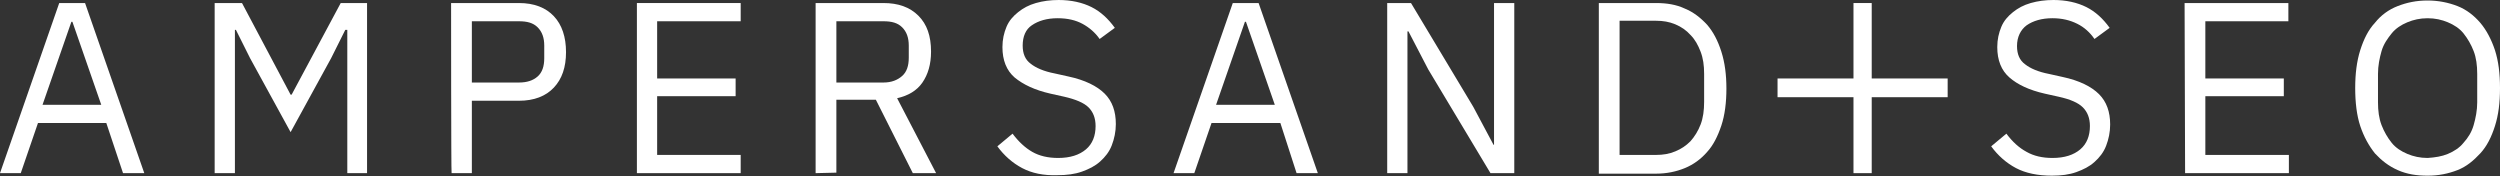
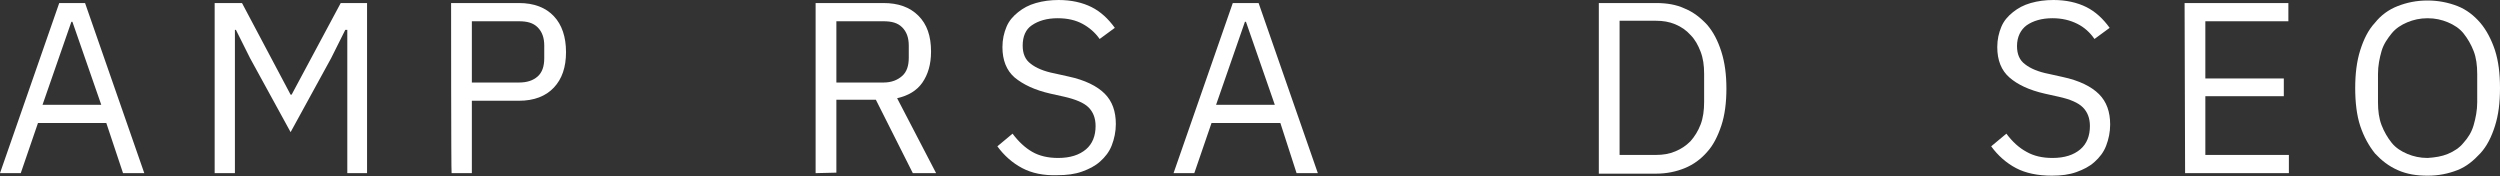
<svg xmlns="http://www.w3.org/2000/svg" version="1.1" id="Ebene_1" x="0px" y="0px" viewBox="0 0 493.8 34.8" style="enable-background:new 0 0 493.8 34.8;" xml:space="preserve">
  <rect x="0" y="0" width="493.8" height="34.8" fill="#333333" stroke="none" />
  <style type="text/css">
	.st0{fill:#FFFFFF;}
</style>
  <g>
-     <path class="st0" d="M21,24.3H7.5l-3.4,9.9H0L11.7,0.6h5.1l11.7,33.6h-4.2L21,24.3z M14.1,4.3L8.4,20.7H20L14.3,4.3H14.1z" />
+     <path class="st0" d="M21,24.3H7.5l-3.4,9.9H0L11.7,0.6h5.1l11.7,33.6h-4.2L21,24.3z M14.1,4.3L8.4,20.7H20L14.3,4.3H14.1" />
    <path class="st0" d="M68.2,5.9l-2.8,5.6l-8,14.6l-8-14.6l-2.8-5.6h-0.2v28.3h-4V0.6h5.4l9.6,18.1h0.2l9.7-18.1h5.2v33.6h-3.9V5.9   H68.2z" />
    <path class="st0" d="M89.1,0.6h13.4c3,0,5.3,0.9,6.9,2.6s2.4,4.1,2.4,7.1s-0.8,5.3-2.4,7s-3.9,2.6-6.9,2.6h-9.3v14.3h-4   C89.1,34.2,89.1,0.6,89.1,0.6z M102.5,16.3c1.6,0,2.8-0.4,3.7-1.2c0.9-0.8,1.3-2,1.3-3.6V9c0-1.5-0.4-2.7-1.3-3.6s-2.1-1.2-3.7-1.2   h-9.3v12.1H102.5L102.5,16.3z" />
-     <path class="st0" d="M125.8,0.6h20.5v3.6h-16.5v11.3h15.5V19h-15.5v11.6h16.5v3.6h-20.5V0.6z" />
    <path class="st0" d="M161.1,34.2V0.6h13.4c2.9,0,5.2,0.8,6.9,2.5s2.5,4,2.5,7.1c0,2.5-0.6,4.5-1.7,6.1s-2.8,2.6-5,3.1l7.7,14.8   h-4.6L173,19.7h-7.8v14.4L161.1,34.2L161.1,34.2z M178.2,15c0.9-0.8,1.3-2,1.3-3.6V9c0-1.5-0.4-2.7-1.3-3.6s-2.1-1.2-3.7-1.2h-9.3   v12.1h9.3C176.1,16.3,177.3,15.8,178.2,15z" />
    <path class="st0" d="M201.9,33.2c-1.9-1-3.6-2.5-4.9-4.3l3-2.5c1.2,1.6,2.5,2.8,3.9,3.6c1.4,0.8,3.1,1.2,5.1,1.2   c2.4,0,4.2-0.6,5.5-1.7s1.9-2.7,1.9-4.6c0-1.6-0.5-2.8-1.4-3.7s-2.6-1.6-4.8-2.1l-2.7-0.6c-3.1-0.7-5.4-1.8-7.1-3.2   c-1.6-1.4-2.4-3.4-2.4-6c0-1.5,0.3-2.8,0.8-4s1.3-2.1,2.3-2.9s2.1-1.4,3.5-1.8s2.9-0.6,4.5-0.6c2.5,0,4.7,0.5,6.5,1.4   s3.3,2.3,4.6,4.1l-3,2.2c-0.9-1.3-2.1-2.3-3.4-3s-2.9-1.1-4.9-1.1c-2.1,0-3.8,0.5-5.1,1.4c-1.2,0.8-1.8,2.2-1.8,4   c0,1.6,0.5,2.8,1.6,3.6c1,0.8,2.6,1.5,4.7,1.9l2.7,0.6c3.3,0.7,5.7,1.9,7.2,3.4s2.2,3.5,2.2,6c0,1.5-0.3,2.9-0.8,4.2   s-1.3,2.3-2.3,3.2s-2.2,1.5-3.6,2s-3,0.7-4.8,0.7C206.1,34.7,203.8,34.2,201.9,33.2z" />
    <path class="st0" d="M252.9,24.3h-13.6l-3.4,9.9h-4.1l11.7-33.6h5.1l11.7,33.6h-4.2L252.9,24.3z M245.9,4.3l-5.7,16.4h11.6   l-5.7-16.4C246.1,4.3,245.9,4.3,245.9,4.3z" />
-     <path class="st0" d="M278.2,6.2H278v28h-4V0.6h4.7L291,21.1l4,7.5h0.1v-28h4v33.6h-4.7l-12.3-20.5L278.2,6.2z" />
    <path class="st0" d="M327.1,0.6c2.1,0,4,0.3,5.7,1.1c1.7,0.7,3.1,1.8,4.4,3.2c1.2,1.4,2.1,3.1,2.8,5.3s1,4.6,1,7.3s-0.3,5.2-1,7.3   s-1.6,3.9-2.8,5.2c-1.2,1.4-2.7,2.5-4.4,3.2s-3.6,1.1-5.7,1.1h-11.3V0.6H327.1z M330.9,29.9c1.2-0.5,2.1-1.1,3-2   c0.8-0.9,1.5-2,2-3.3s0.7-2.8,0.7-4.5v-5.5c0-1.7-0.2-3.1-0.7-4.4s-1.1-2.4-2-3.3c-0.8-0.9-1.8-1.6-3-2.1s-2.4-0.7-3.8-0.7h-7.2   v26.5h7.2C328.5,30.6,329.7,30.4,330.9,29.9z" />
    <path class="st0" d="M398.2,33.2c-1.9-1-3.6-2.5-4.9-4.3l3-2.5c1.2,1.6,2.5,2.8,4,3.6c1.4,0.8,3.1,1.2,5.1,1.2   c2.4,0,4.2-0.6,5.5-1.7s1.9-2.7,1.9-4.6c0-1.6-0.5-2.8-1.4-3.7s-2.5-1.6-4.8-2.1l-2.7-0.6c-3.1-0.7-5.4-1.8-7-3.2s-2.4-3.4-2.4-6   c0-1.5,0.3-2.8,0.8-4s1.3-2.1,2.3-2.9s2.1-1.4,3.5-1.8S404,0,405.6,0c2.5,0,4.7,0.5,6.5,1.4s3.3,2.3,4.6,4.1l-3,2.2   c-0.9-1.3-2-2.3-3.4-3s-3-1.1-4.9-1.1c-2.1,0-3.8,0.5-5.1,1.4c-1.2,0.9-1.9,2.3-1.9,4.1c0,1.6,0.5,2.8,1.6,3.6   c1,0.8,2.6,1.5,4.7,1.9l2.7,0.6c3.3,0.7,5.7,1.9,7.2,3.4s2.2,3.5,2.2,6c0,1.5-0.3,2.9-0.8,4.2s-1.3,2.3-2.3,3.2s-2.2,1.5-3.6,2   s-3,0.7-4.8,0.7C402.5,34.7,400.1,34.2,398.2,33.2z" />
    <path class="st0" d="M431.5,0.6H452v3.6h-16.4v11.3h15.5V19h-15.5v11.6h16.5v3.6h-20.5L431.5,0.6L431.5,0.6z" />
    <path class="st0" d="M473.6,33.6c-1.8-0.8-3.2-1.9-4.5-3.3c-1.2-1.5-2.2-3.3-2.9-5.4s-1-4.7-1-7.5s0.3-5.3,1-7.5s1.6-4,2.9-5.4   c1.2-1.5,2.7-2.6,4.5-3.3s3.7-1.1,5.9-1.1c2.1,0,4.1,0.4,5.9,1.1s3.3,1.9,4.5,3.3s2.2,3.3,2.9,5.4c0.7,2.2,1,4.6,1,7.5   s-0.3,5.3-1,7.5s-1.6,4-2.9,5.4s-2.7,2.6-4.5,3.3s-3.7,1.1-5.9,1.1C477.3,34.7,475.4,34.4,473.6,33.6z M483.5,30.4   c1.2-0.5,2.3-1.2,3.1-2.2c0.9-1,1.6-2.1,2-3.5s0.7-2.9,0.7-4.5v-5.6c0-1.7-0.2-3.2-0.7-4.5s-1.2-2.5-2-3.5s-1.9-1.7-3.1-2.2   s-2.5-0.8-4-0.8s-2.8,0.3-4,0.8s-2.3,1.2-3.1,2.2s-1.6,2.1-2,3.5s-0.7,2.9-0.7,4.5v5.6c0,1.7,0.2,3.2,0.7,4.5s1.2,2.5,2,3.5   s1.9,1.7,3.1,2.2s2.5,0.8,4,0.8C481,31.1,482.3,30.9,483.5,30.4z" />
  </g>
-   <polygon class="st0" points="384.7,15.5 369.7,15.5 369.7,0.6 366.1,0.6 366.1,15.5 351.1,15.5 351.1,19.2 366.1,19.2 366.1,34.2   369.7,34.2 369.7,19.2 384.7,19.2 " />
</svg>